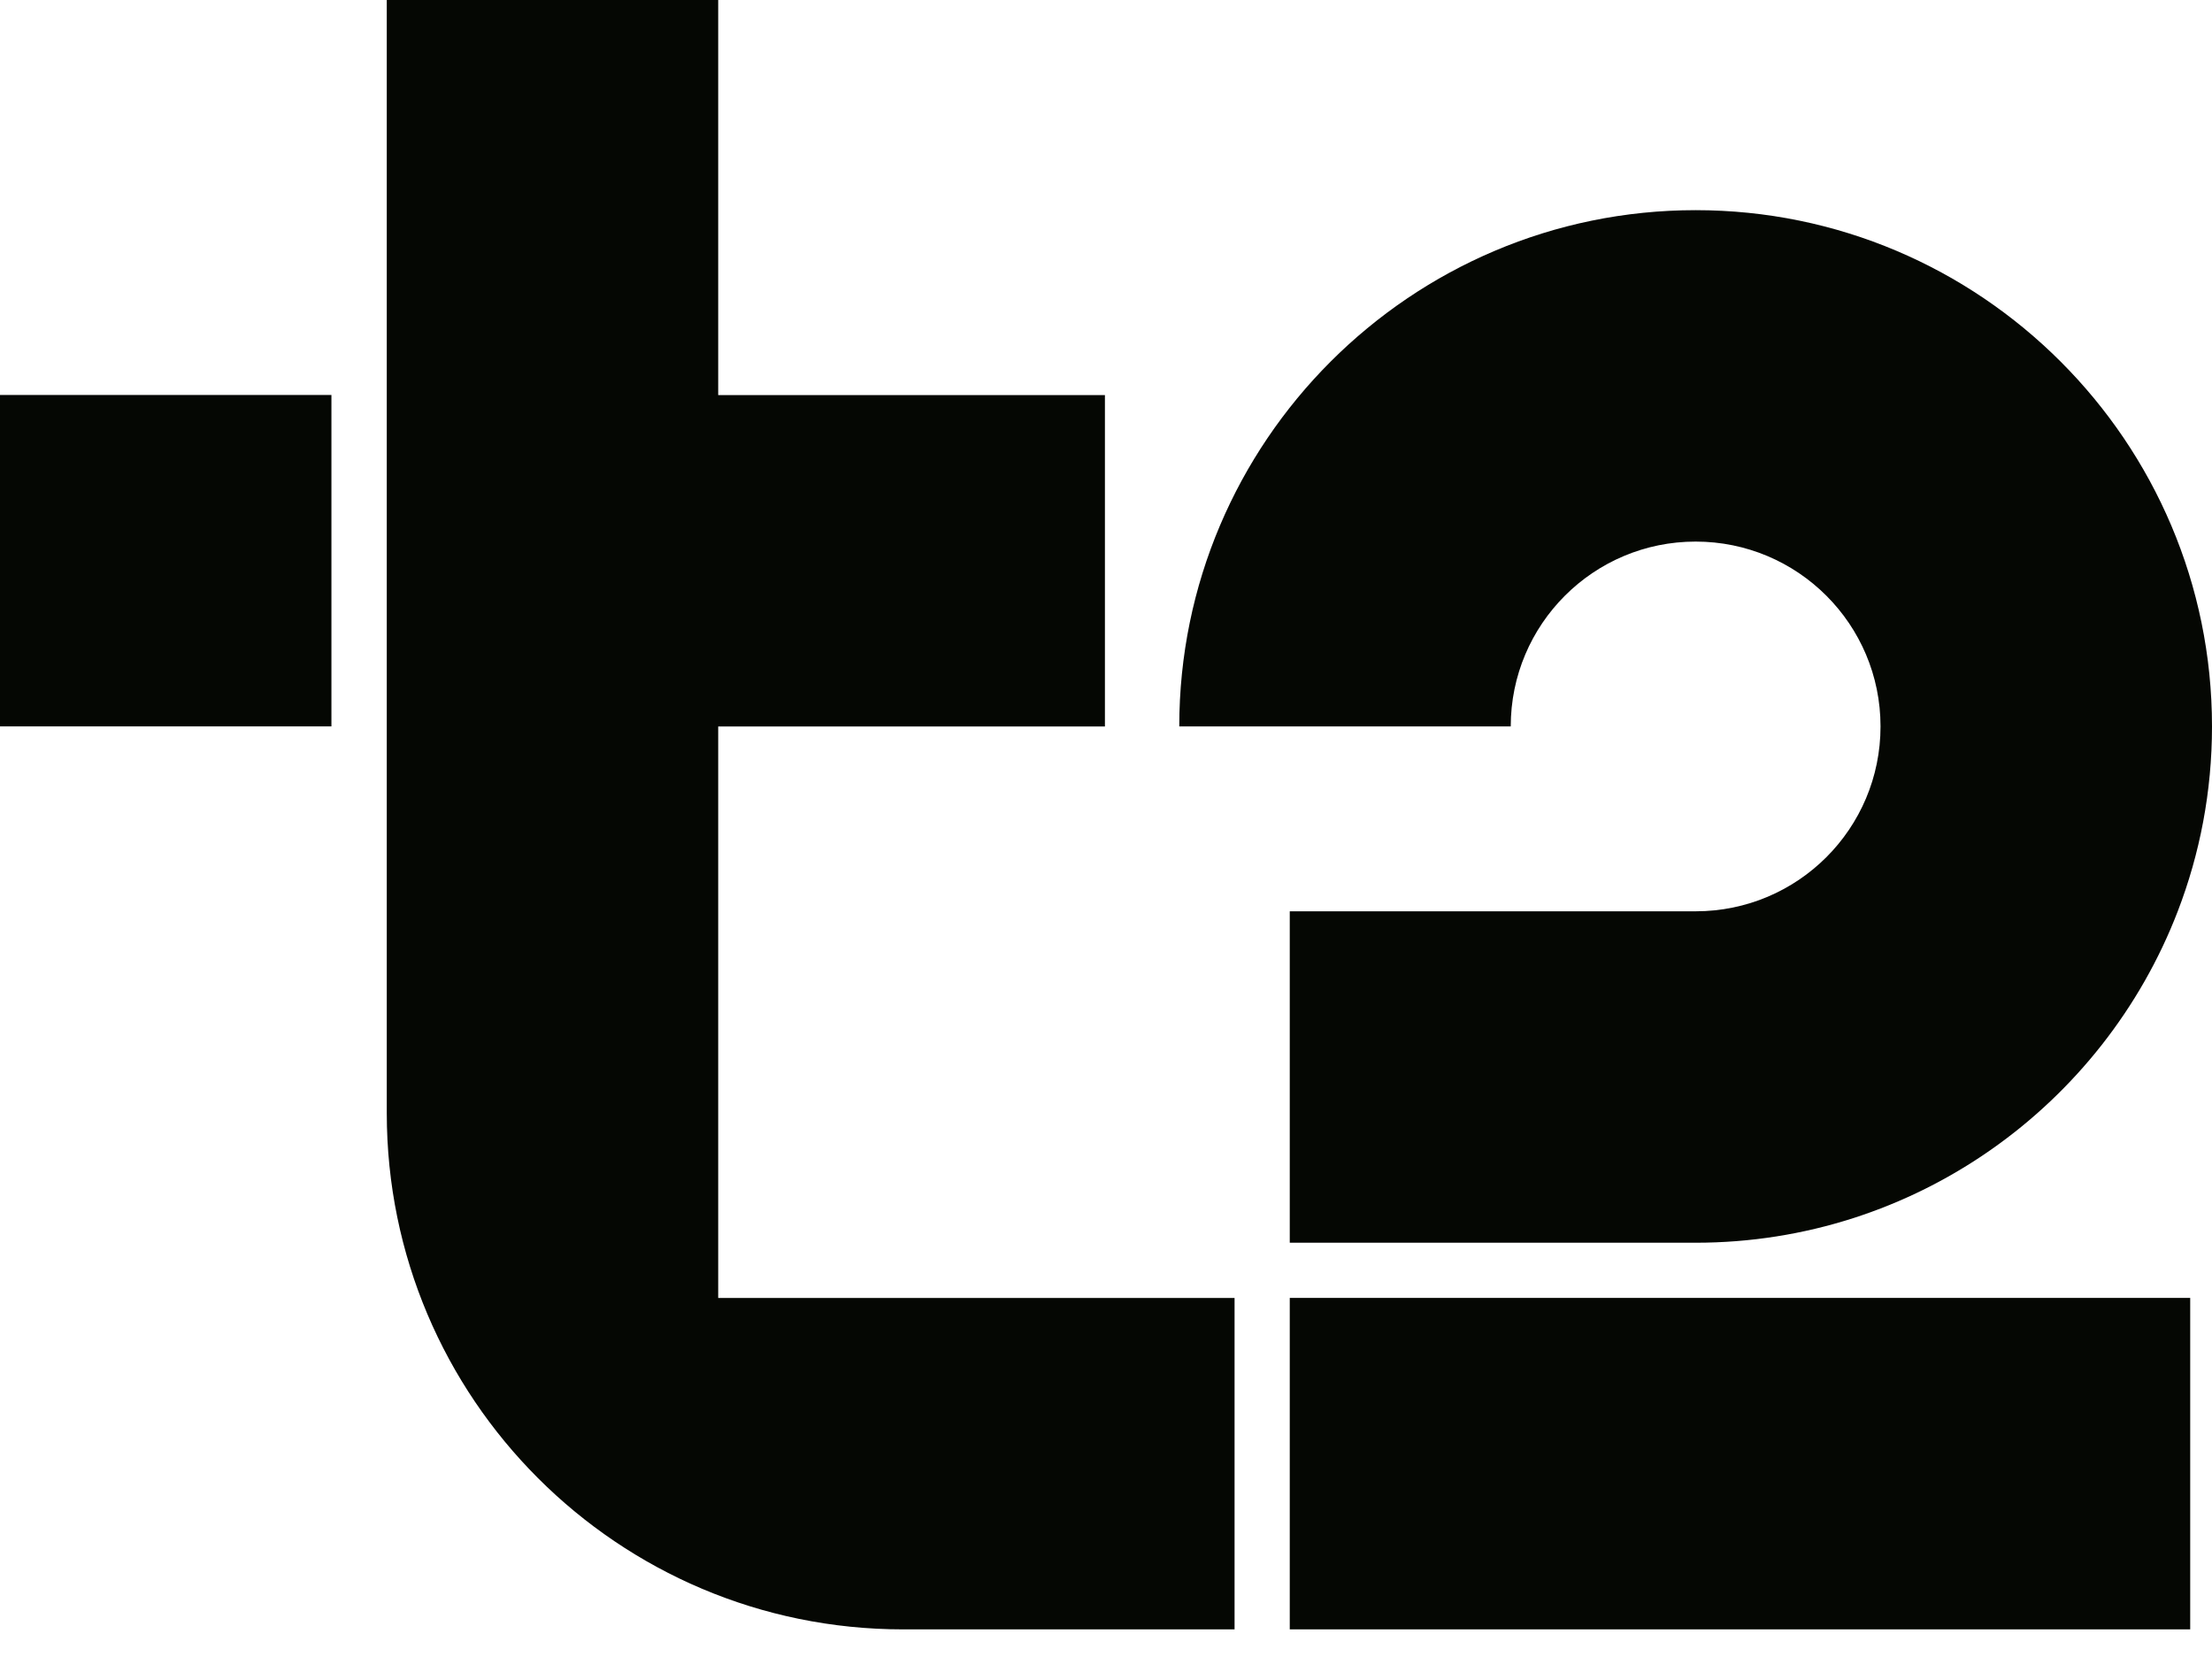
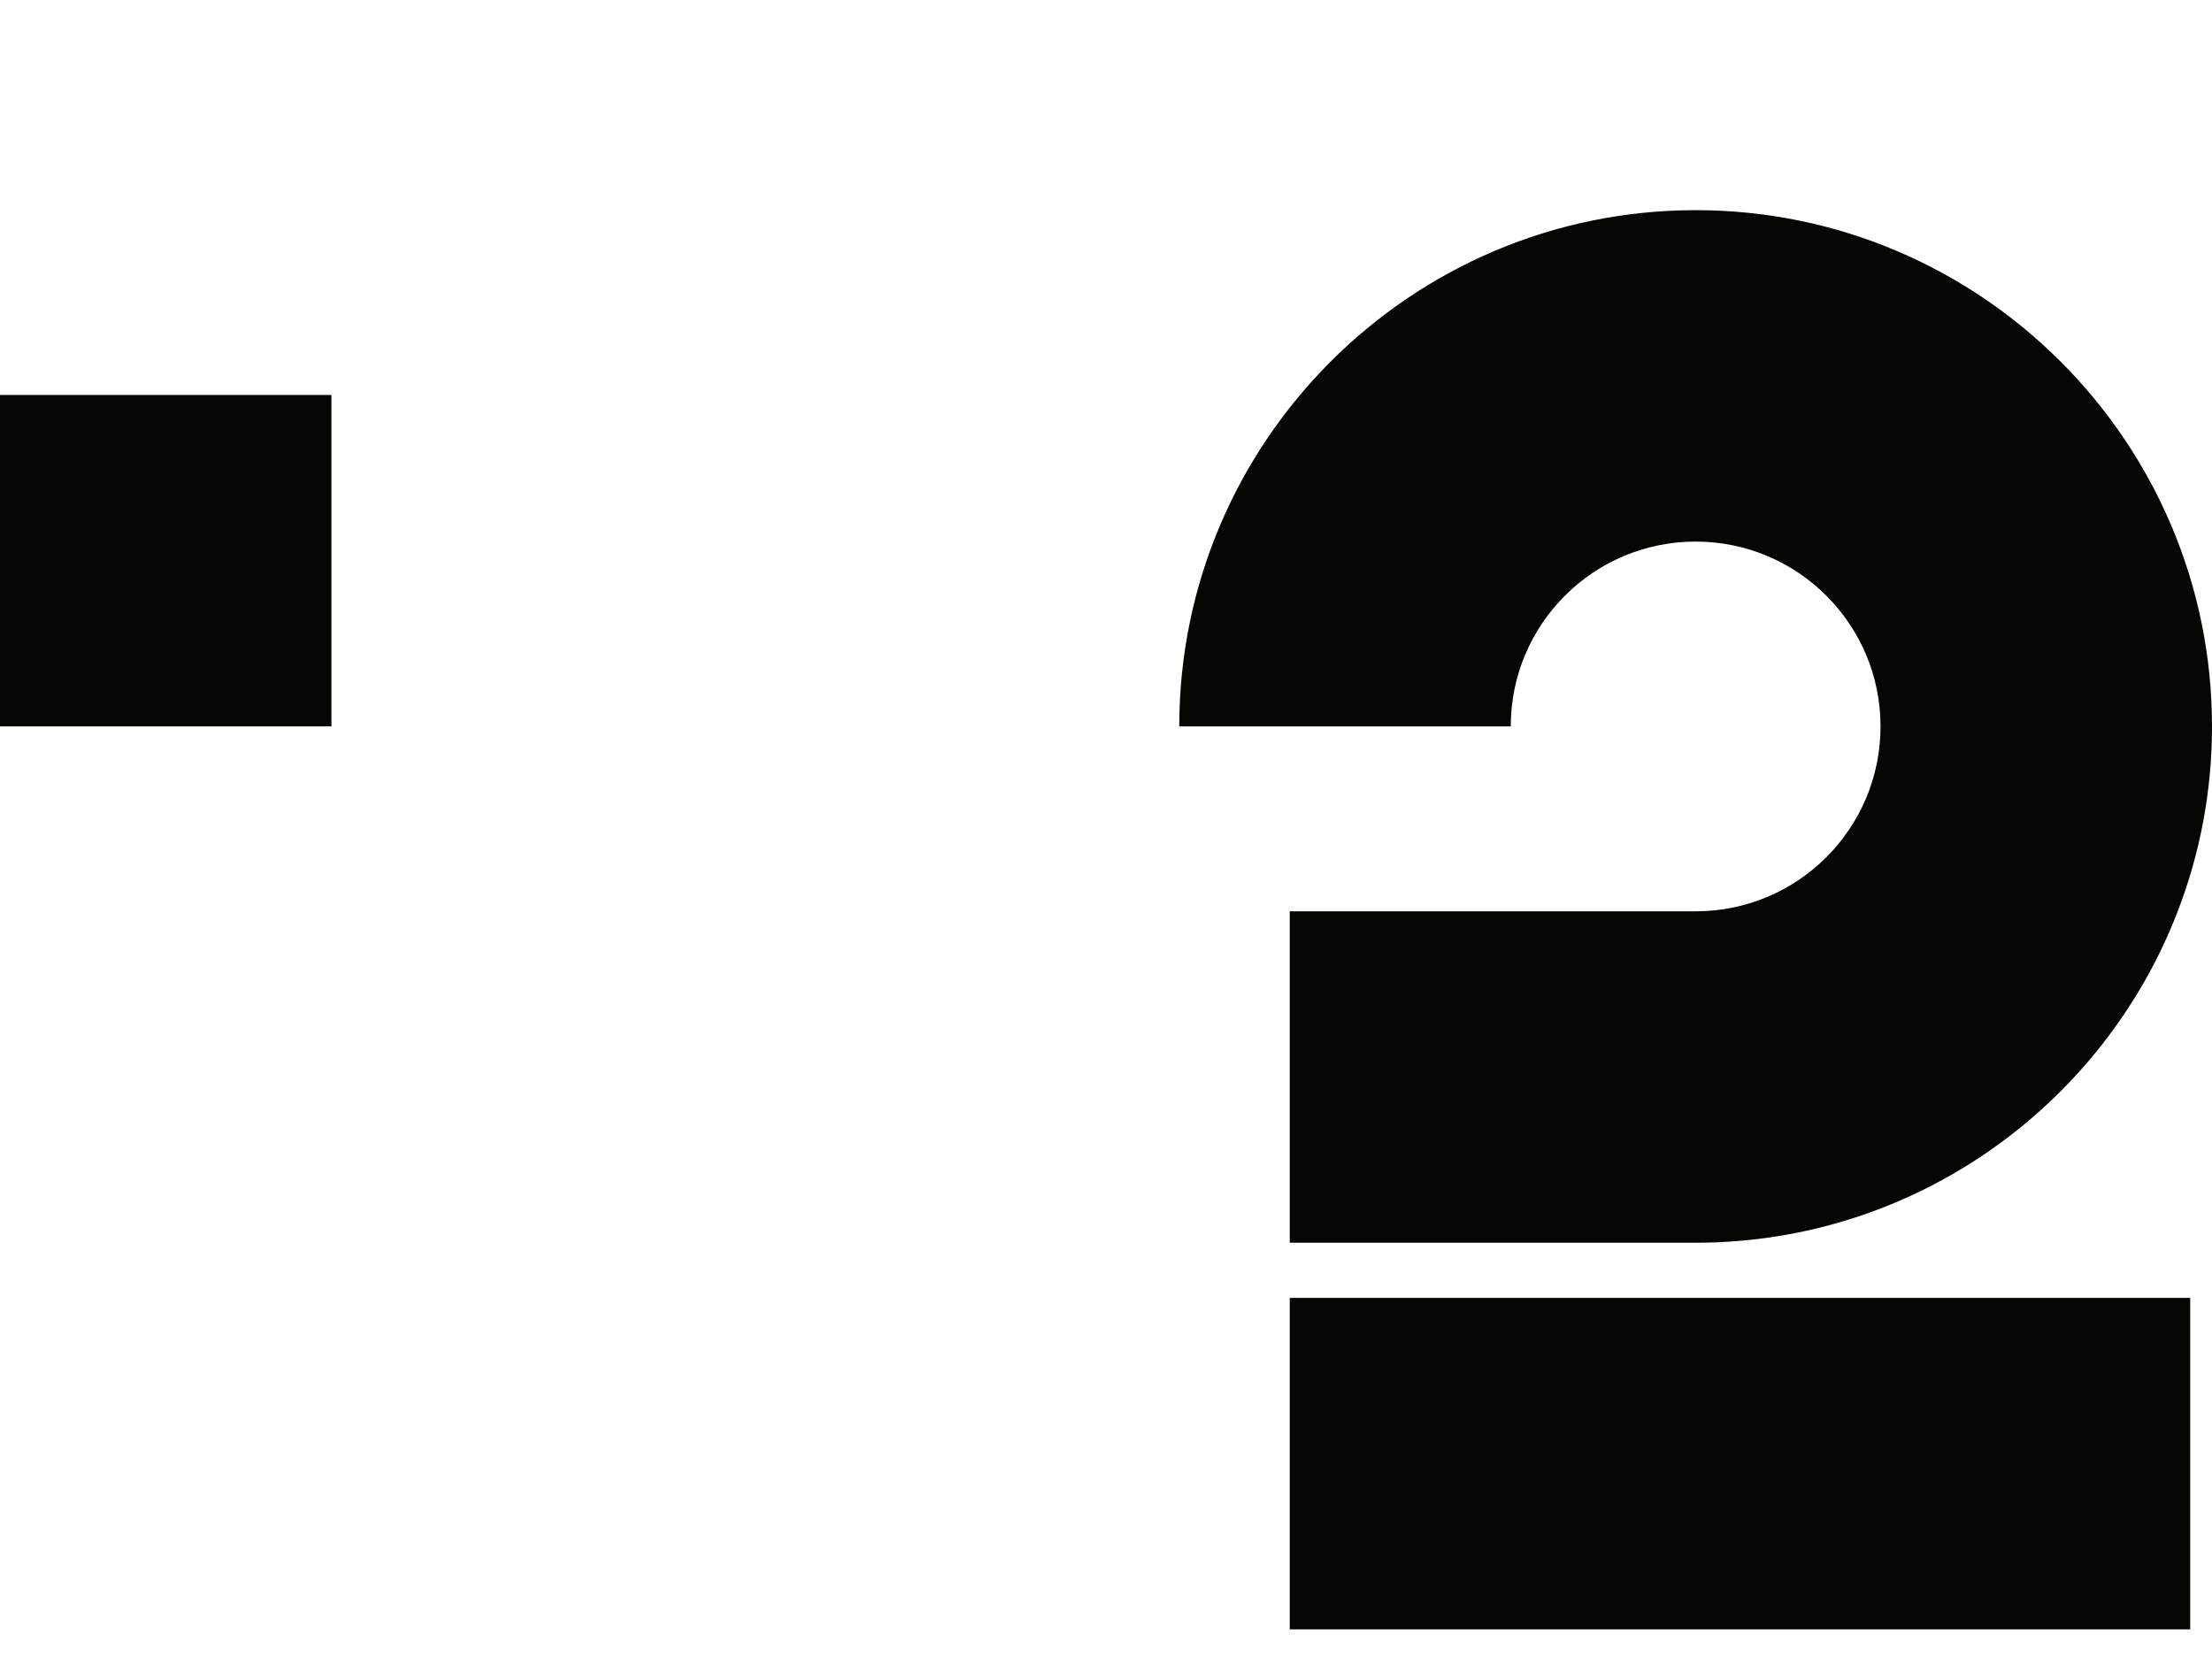
<svg xmlns="http://www.w3.org/2000/svg" width="41" height="31" viewBox="0 0 41 31" fill="none">
  <g clip-path="url(#clip0_386_1449)">
    <path d="M6.143 7.322H0V13.466H6.143V7.322Z" fill="#050703" />
    <path d="M23.906 24.061H40.596V30.205H23.906V24.061ZM31.429 10.04C33.322 10.04 34.856 11.574 34.856 13.467C34.856 15.361 33.322 16.894 31.429 16.894H23.906V23.038H31.429C35.499 23.038 38.984 20.484 40.365 16.894C40.775 15.829 41 14.674 41 13.467C41 8.19 36.707 3.896 31.429 3.896C26.151 3.896 21.858 8.19 21.858 13.467H28.002C28.002 11.574 29.536 10.04 31.429 10.04Z" fill="#050703" />
-     <path d="M13.312 24.062H22.883V30.206H16.74C11.454 30.206 7.169 25.92 7.169 20.635V0H13.312V7.324H20.48V13.468H13.312V24.062Z" fill="#050703" />
  </g>
  <defs>
    <clipPath id="clip0_386_1449">
      <rect width="41" height="30.206" fill="white" />
    </clipPath>
  </defs>
</svg>